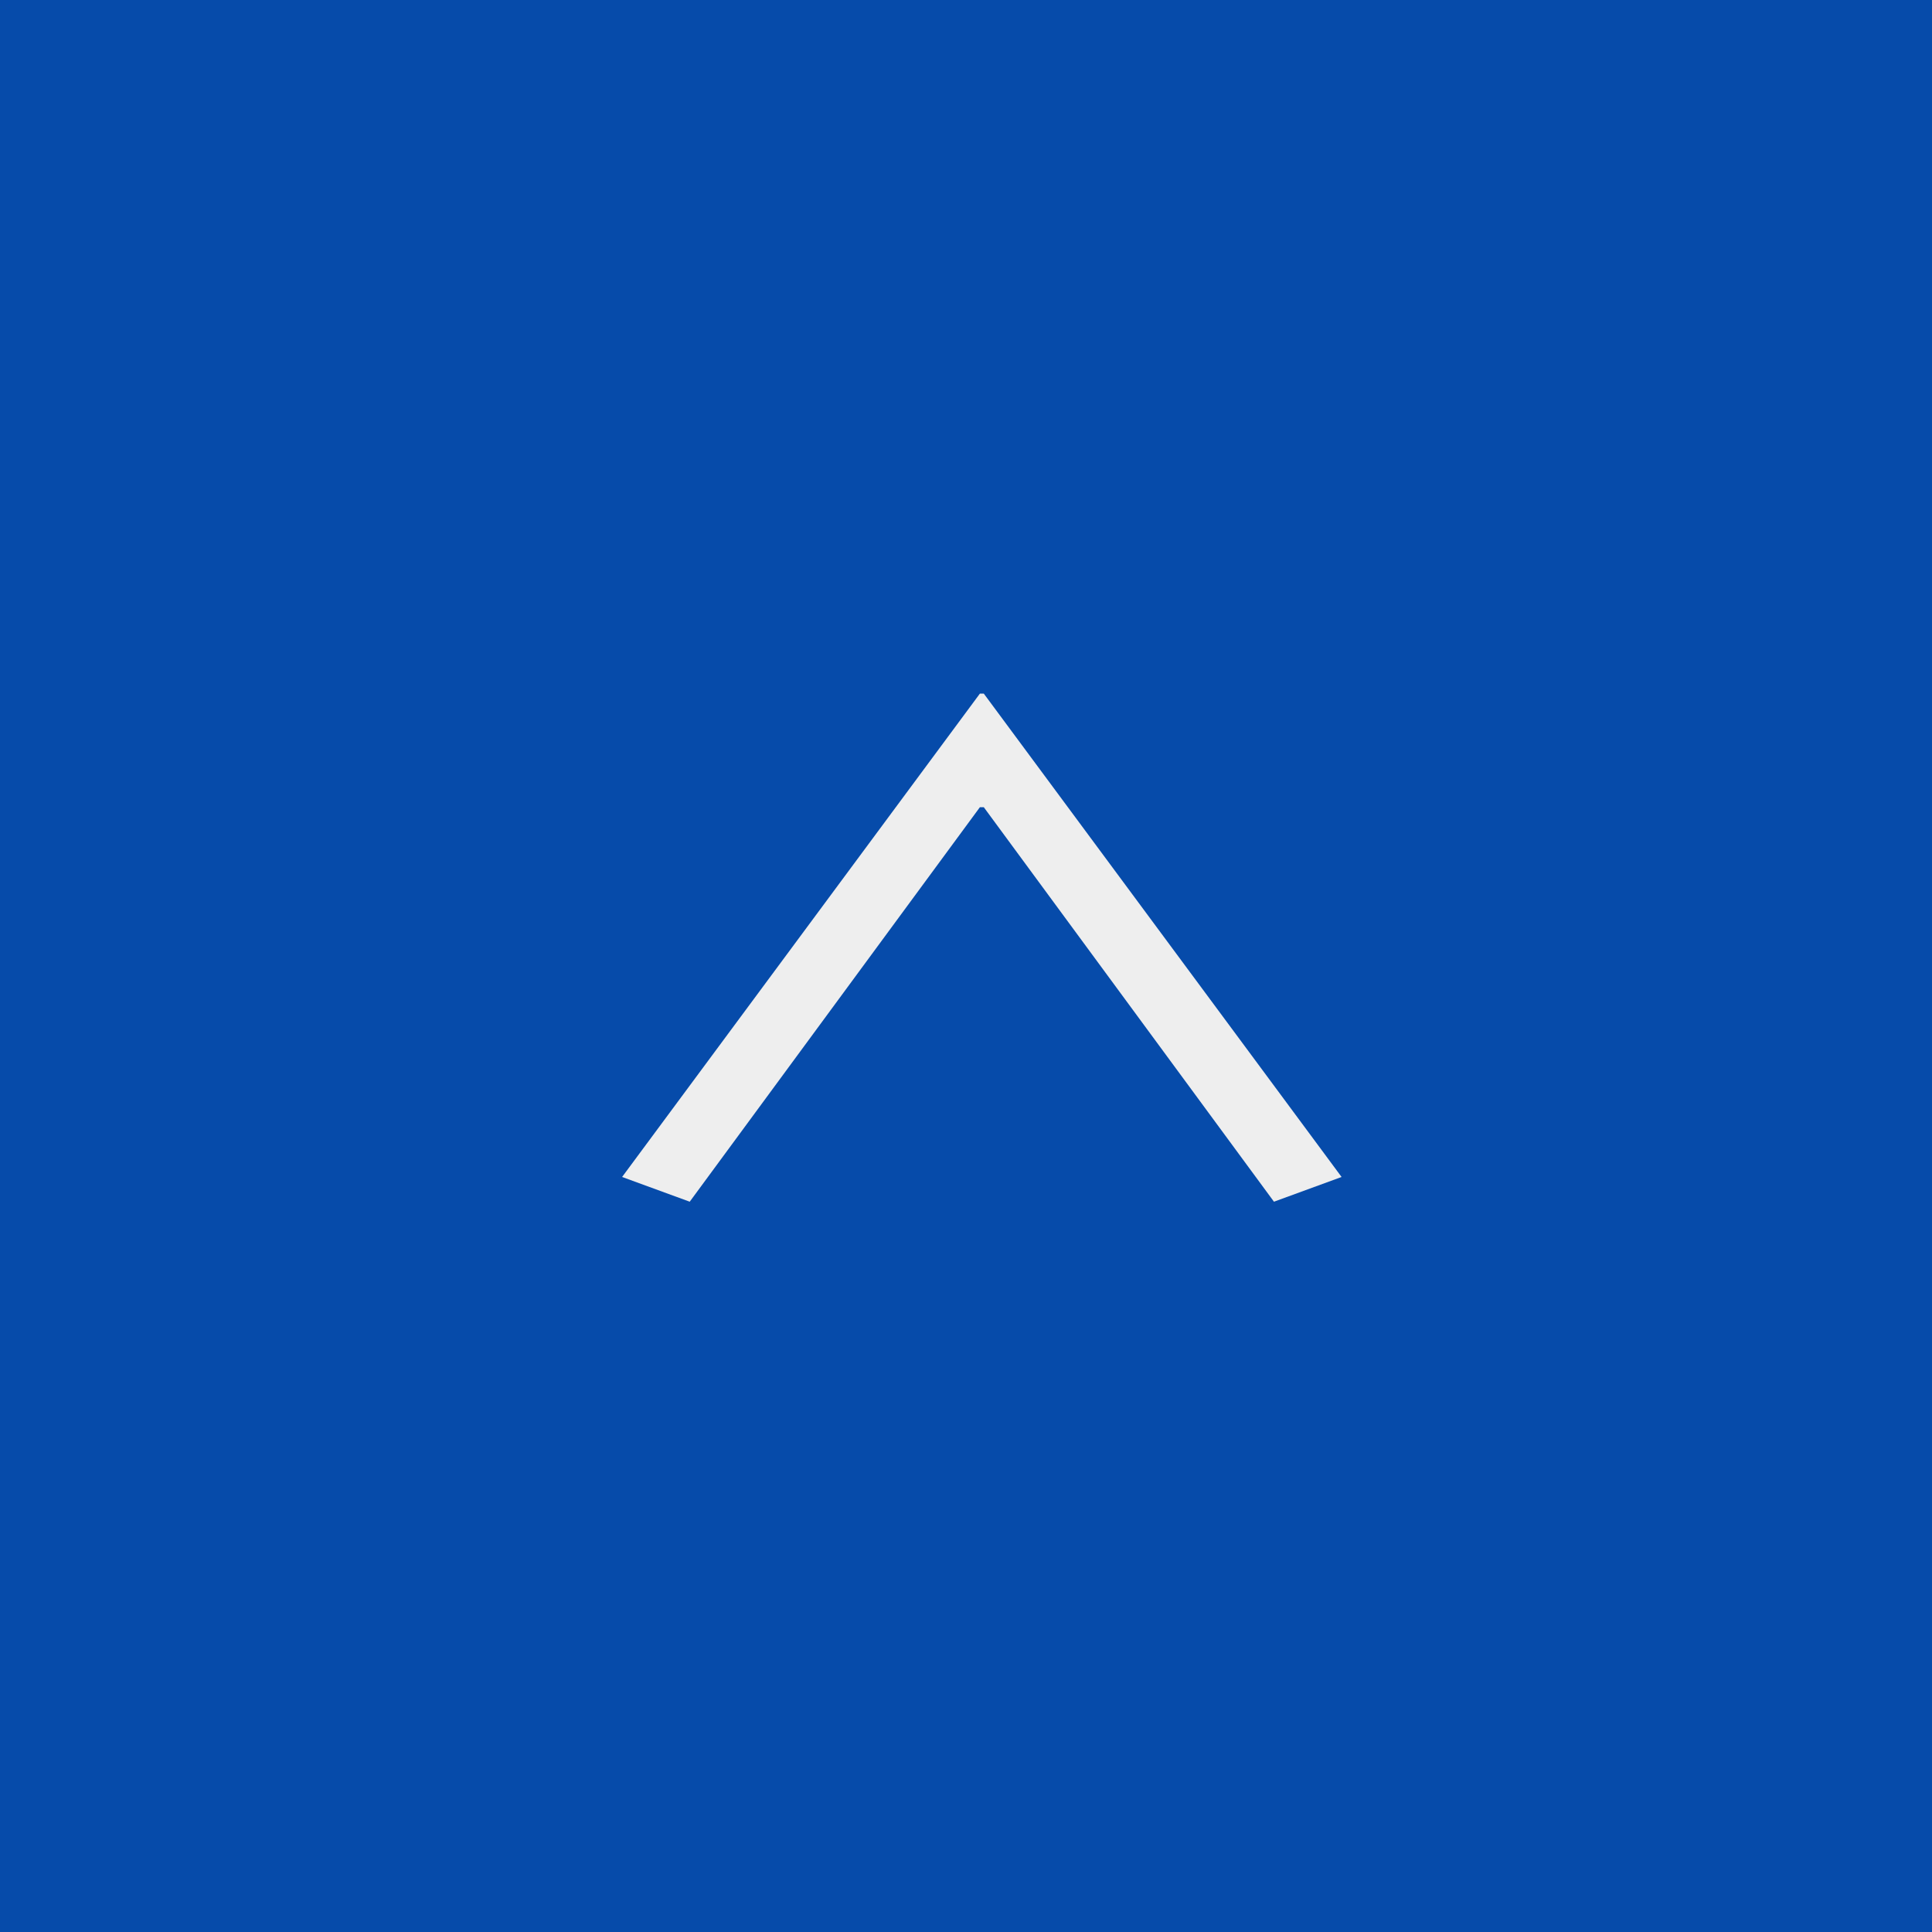
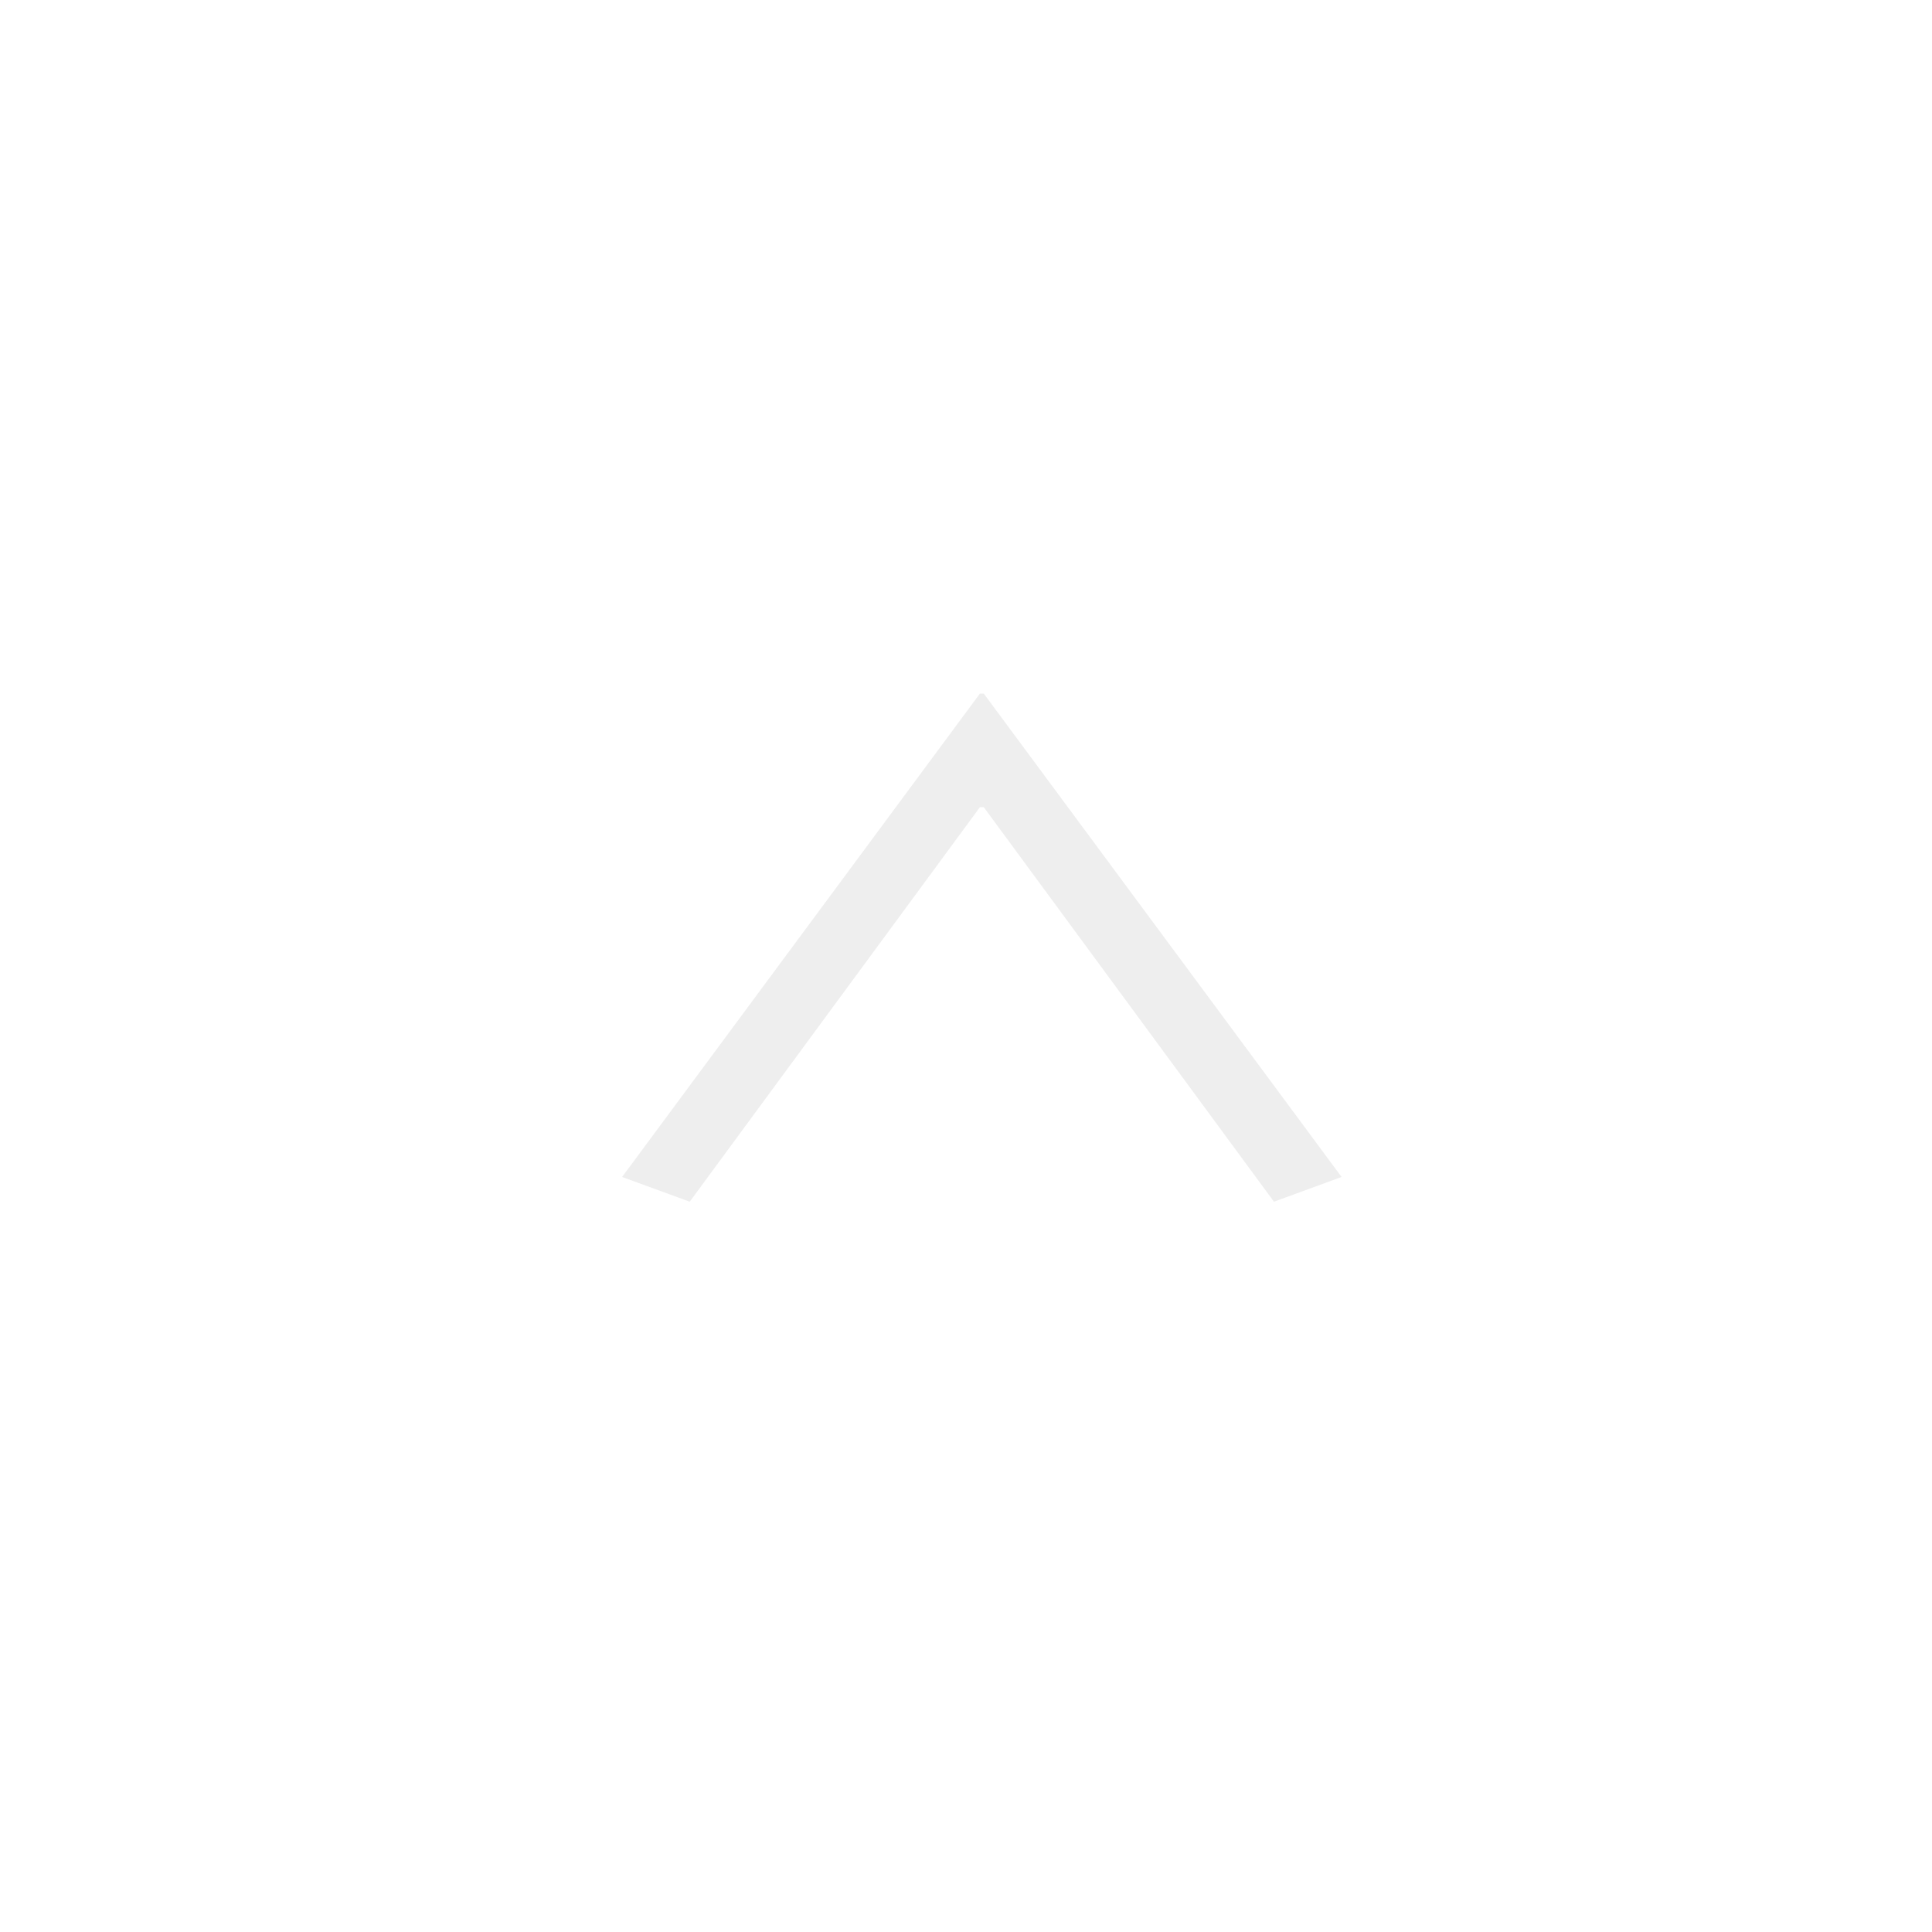
<svg xmlns="http://www.w3.org/2000/svg" id="pagetop.svg" width="50" height="50" viewBox="0 0 50 50">
  <defs>
    <style>
      .cls-1 {
        fill: #064baa;
      }

      .cls-2 {
        fill: #eee;
        fill-rule: evenodd;
      }
    </style>
  </defs>
-   <rect id="長方形_9" data-name="長方形 9" class="cls-1" width="50" height="50" />
-   <path id="_" data-name="＞" class="cls-2" d="M1647.85,4346.1l7.51-10.21h0.1l7.51,10.21,1.75-.64-9.26-12.51h-0.1l-9.26,12.51Z" transform="translate(-1630 -4315)" />
+   <path id="_" data-name="＞" class="cls-2" d="M1647.85,4346.1l7.51-10.21h0.1l7.51,10.21,1.75-.64-9.26-12.51h-0.1l-9.26,12.51" transform="translate(-1630 -4315)" />
</svg>